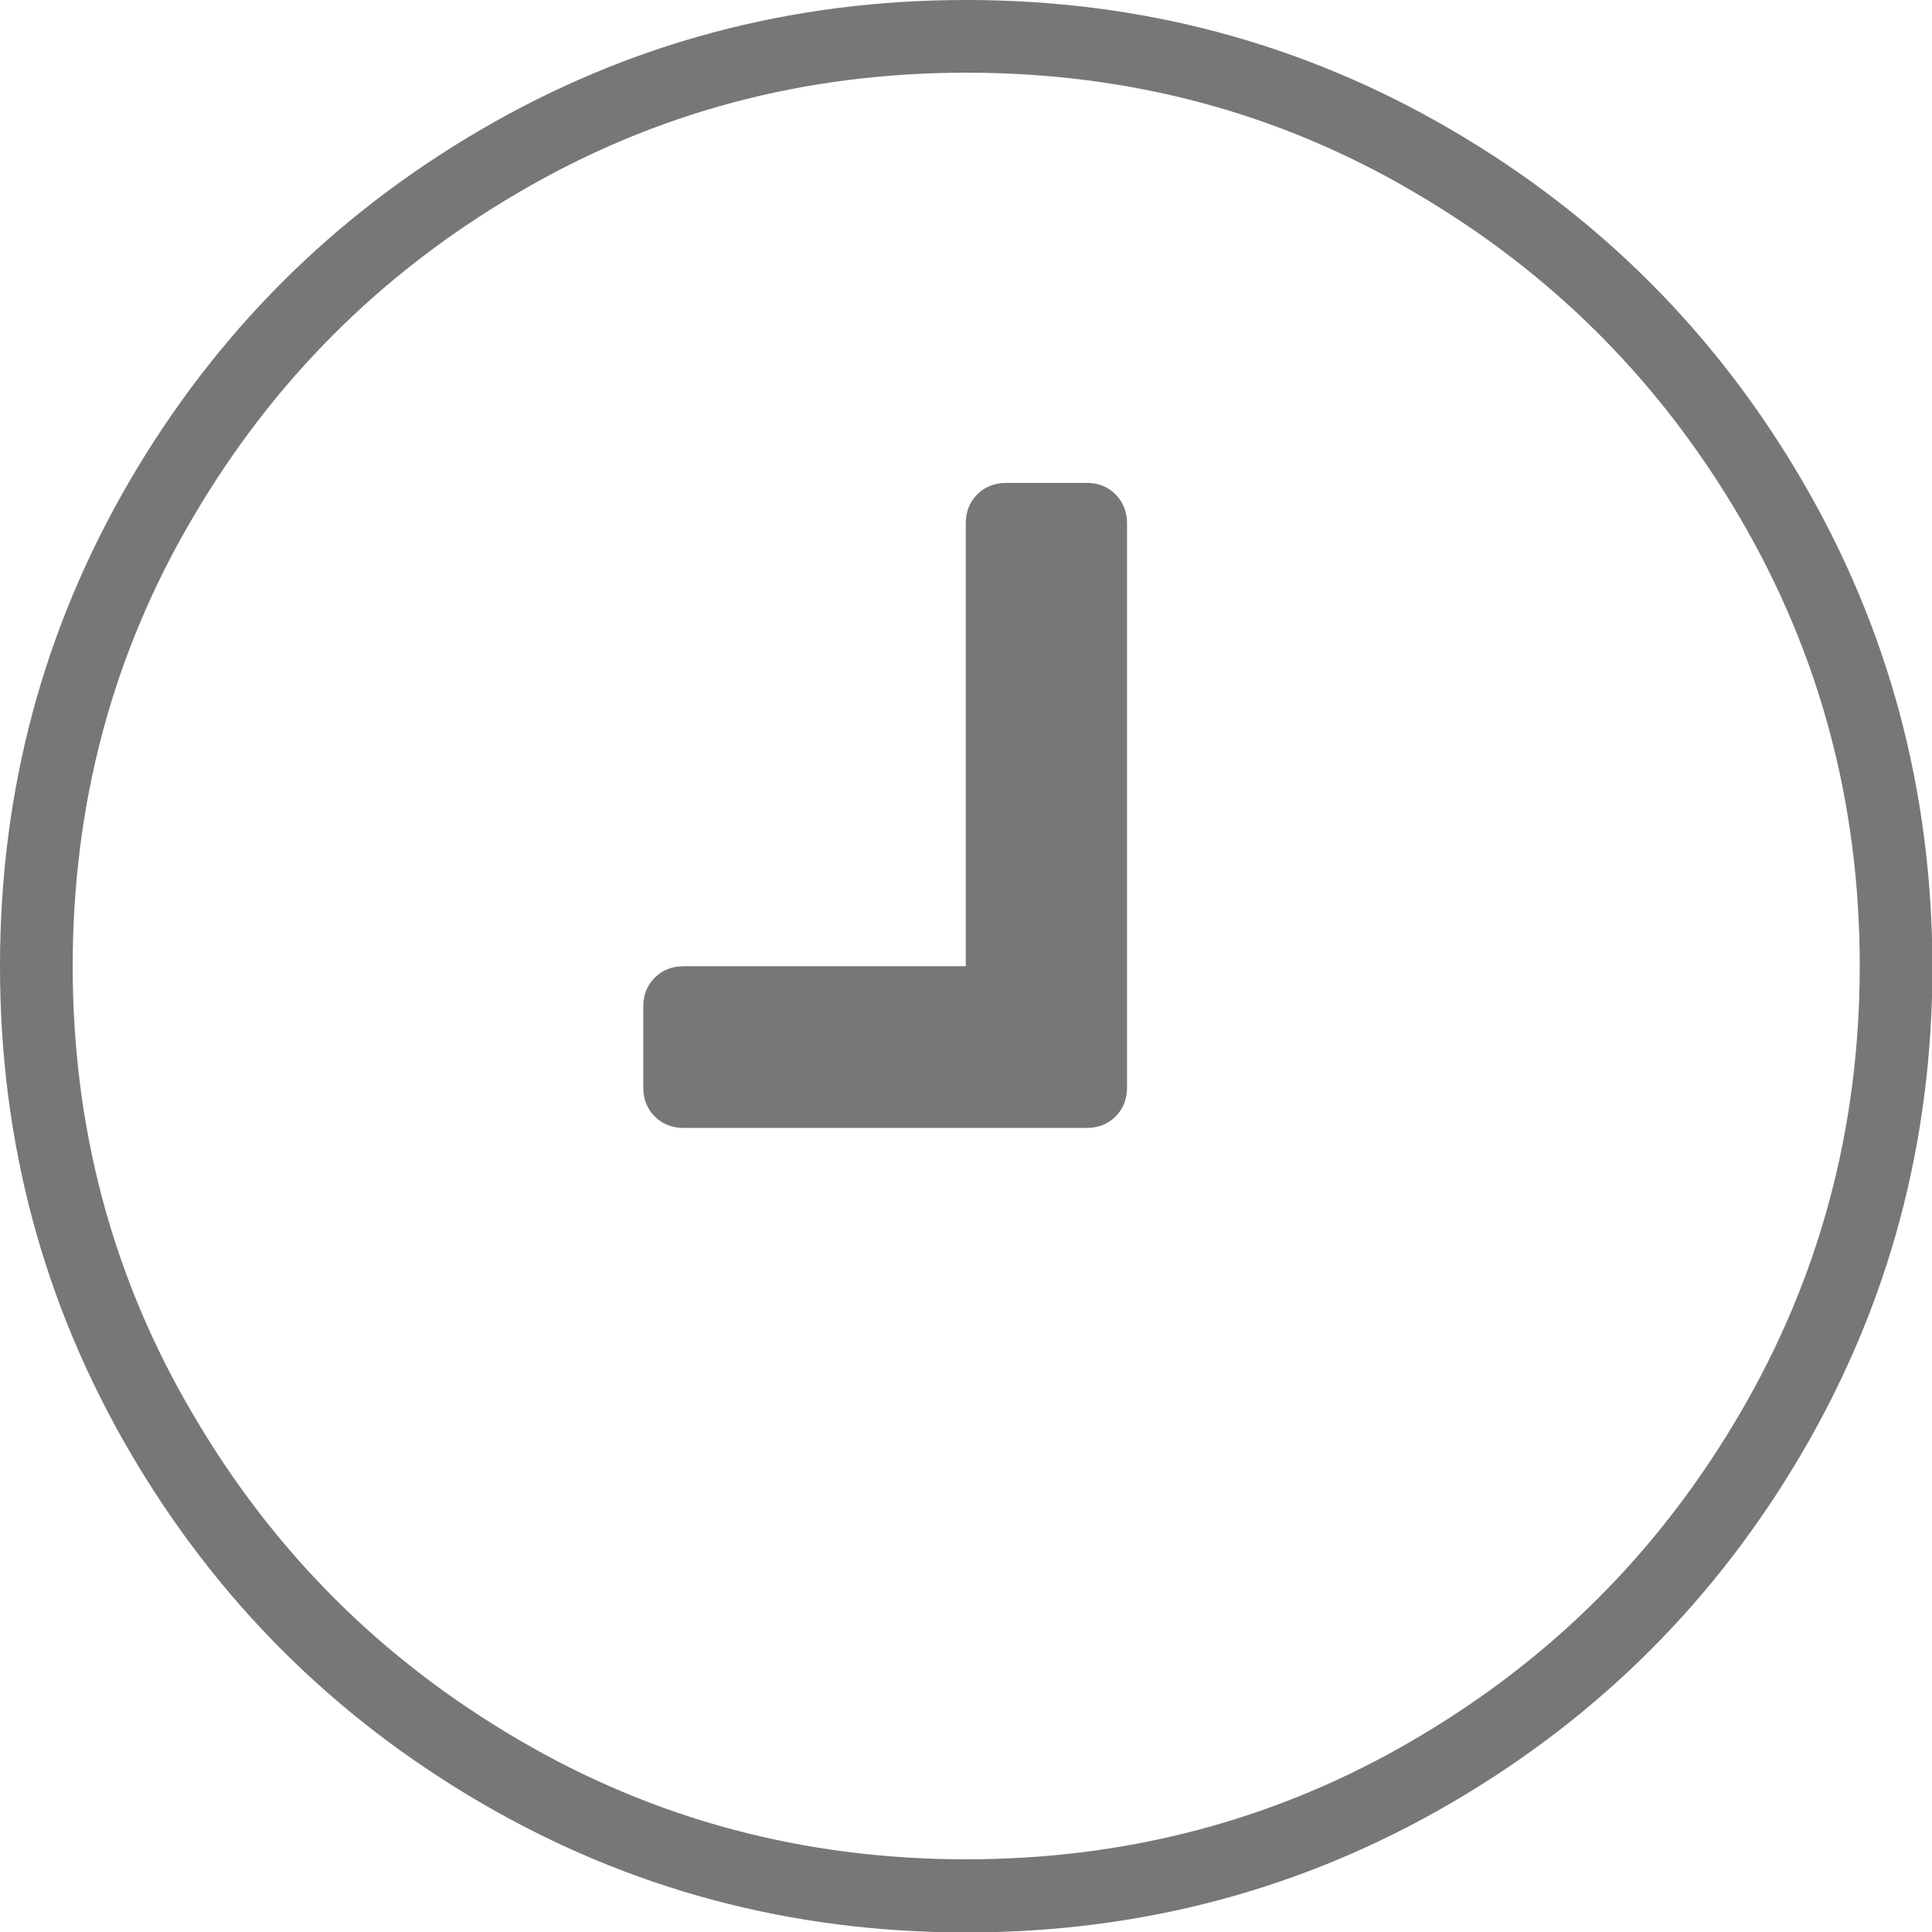
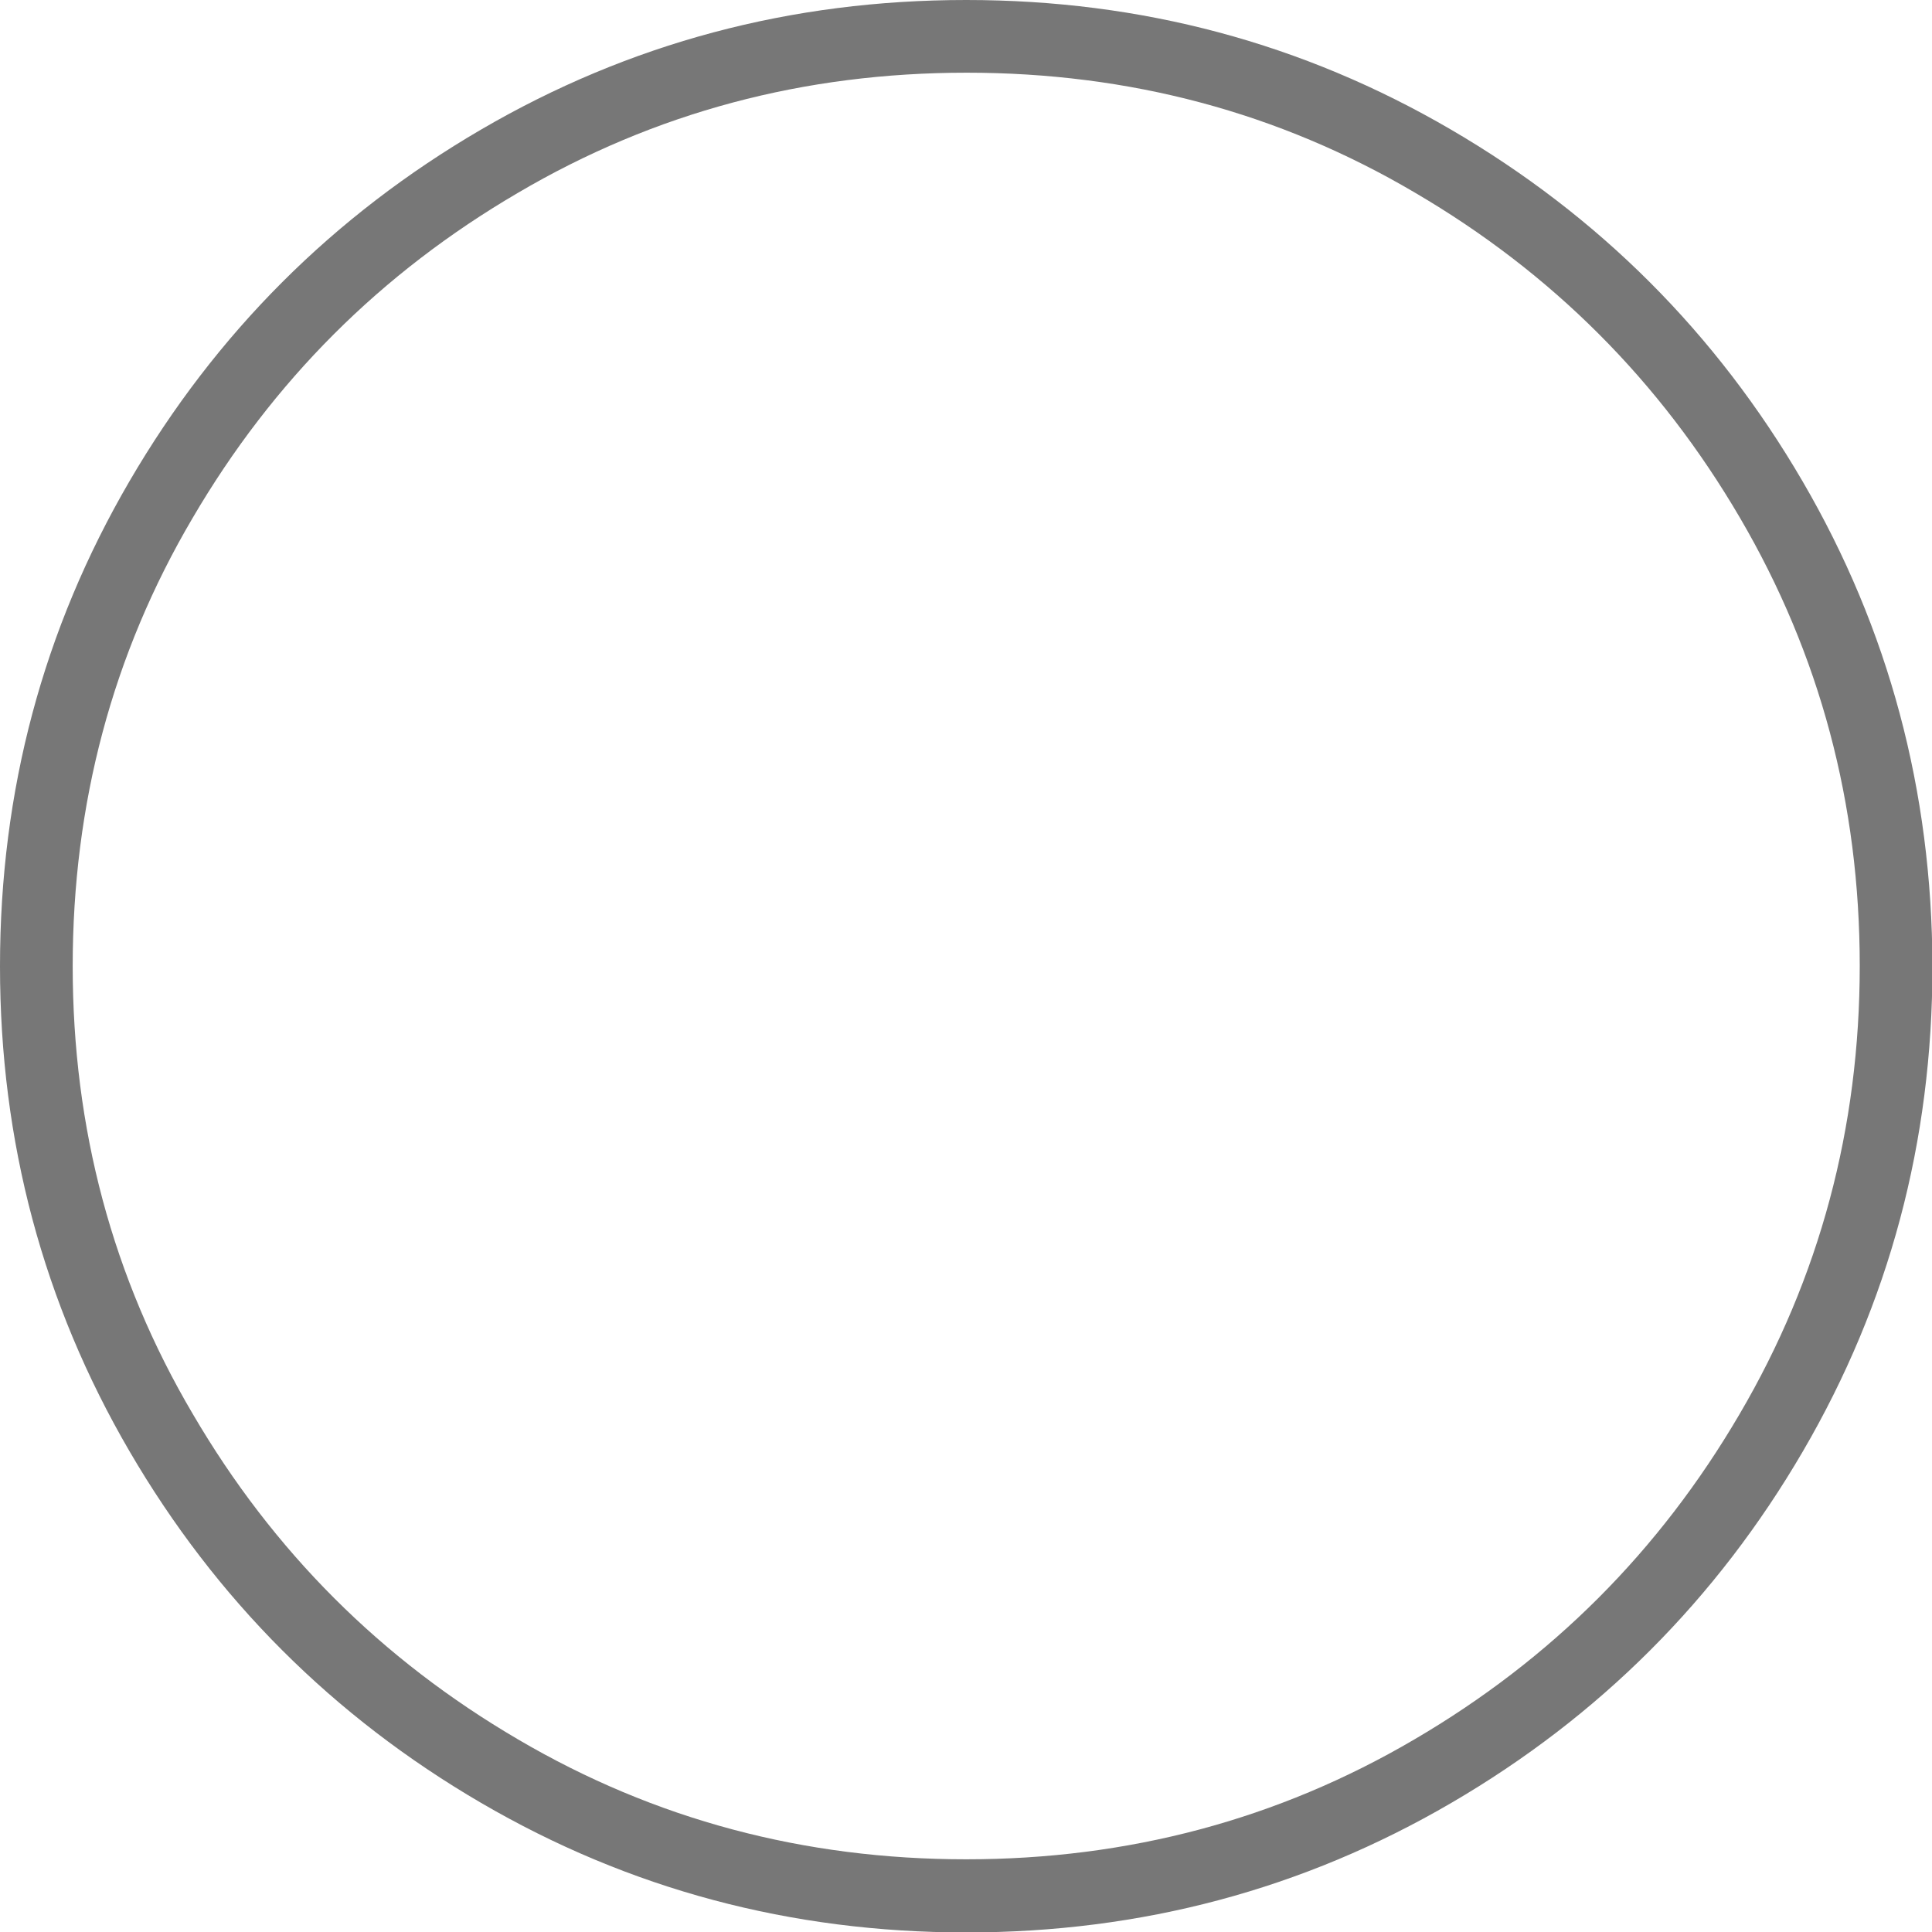
<svg xmlns="http://www.w3.org/2000/svg" version="1.1" id="Capa_1" x="0px" y="0px" viewBox="0 0 438.5 438.5" style="enable-background:new 0 0 438.5 438.5;" xml:space="preserve">
  <style type="text/css">
	.st0{fill:#777777;}
</style>
  <g>
    <g>
      <path class="st0" d="M409.1,109.2c-19.6-33.6-46.2-60.2-79.8-79.8S259.1,0,219.3,0s-76.5,9.8-110.1,29.4S49,75.6,29.4,109.2    S0,179.5,0,219.3s9.8,76.5,29.4,110.1s46.2,60.2,79.8,79.8s70.3,29.4,110.1,29.4s76.5-9.8,110.1-29.4s60.2-46.2,79.8-79.8    s29.4-70.3,29.4-110.1C438.5,179.5,428.7,142.8,409.1,109.2z M394.8,321c-18.2,31.1-42.7,55.6-73.8,73.8    C290,413,256,422,219.3,422c-36.8,0-70.7-9-101.7-27.2c-31.1-18.2-55.6-42.7-73.8-73.8C25.5,290,16.5,256,16.5,219.3    c0-36.8,9-70.8,27.2-101.7c18.2-31.1,42.7-55.6,73.8-73.8c31.1-18.3,65-27.3,101.9-27.3s70.8,9,101.7,27.2    c31.1,18.2,55.6,42.7,73.8,73.8c18.2,31.1,27.2,65,27.2,101.7C422.1,256,413,290,394.8,321z" />
-       <path class="st0" d="M246.7,109.6h-18.3c-2.7,0-4.9,0.9-6.6,2.6c-1.7,1.7-2.6,3.9-2.6,6.6v100.5h-64c-2.7,0-4.9,0.9-6.6,2.6    c-1.7,1.7-2.6,3.9-2.6,6.6v18.3c0,2.7,0.9,4.9,2.6,6.6c1.7,1.7,3.9,2.6,6.6,2.6h91.4c2.7,0,4.9-0.9,6.6-2.6    c1.7-1.7,2.6-3.9,2.6-6.6v-128c0-2.7-0.9-4.8-2.6-6.6C251.5,110.5,249.3,109.6,246.7,109.6z" />
    </g>
  </g>
</svg>